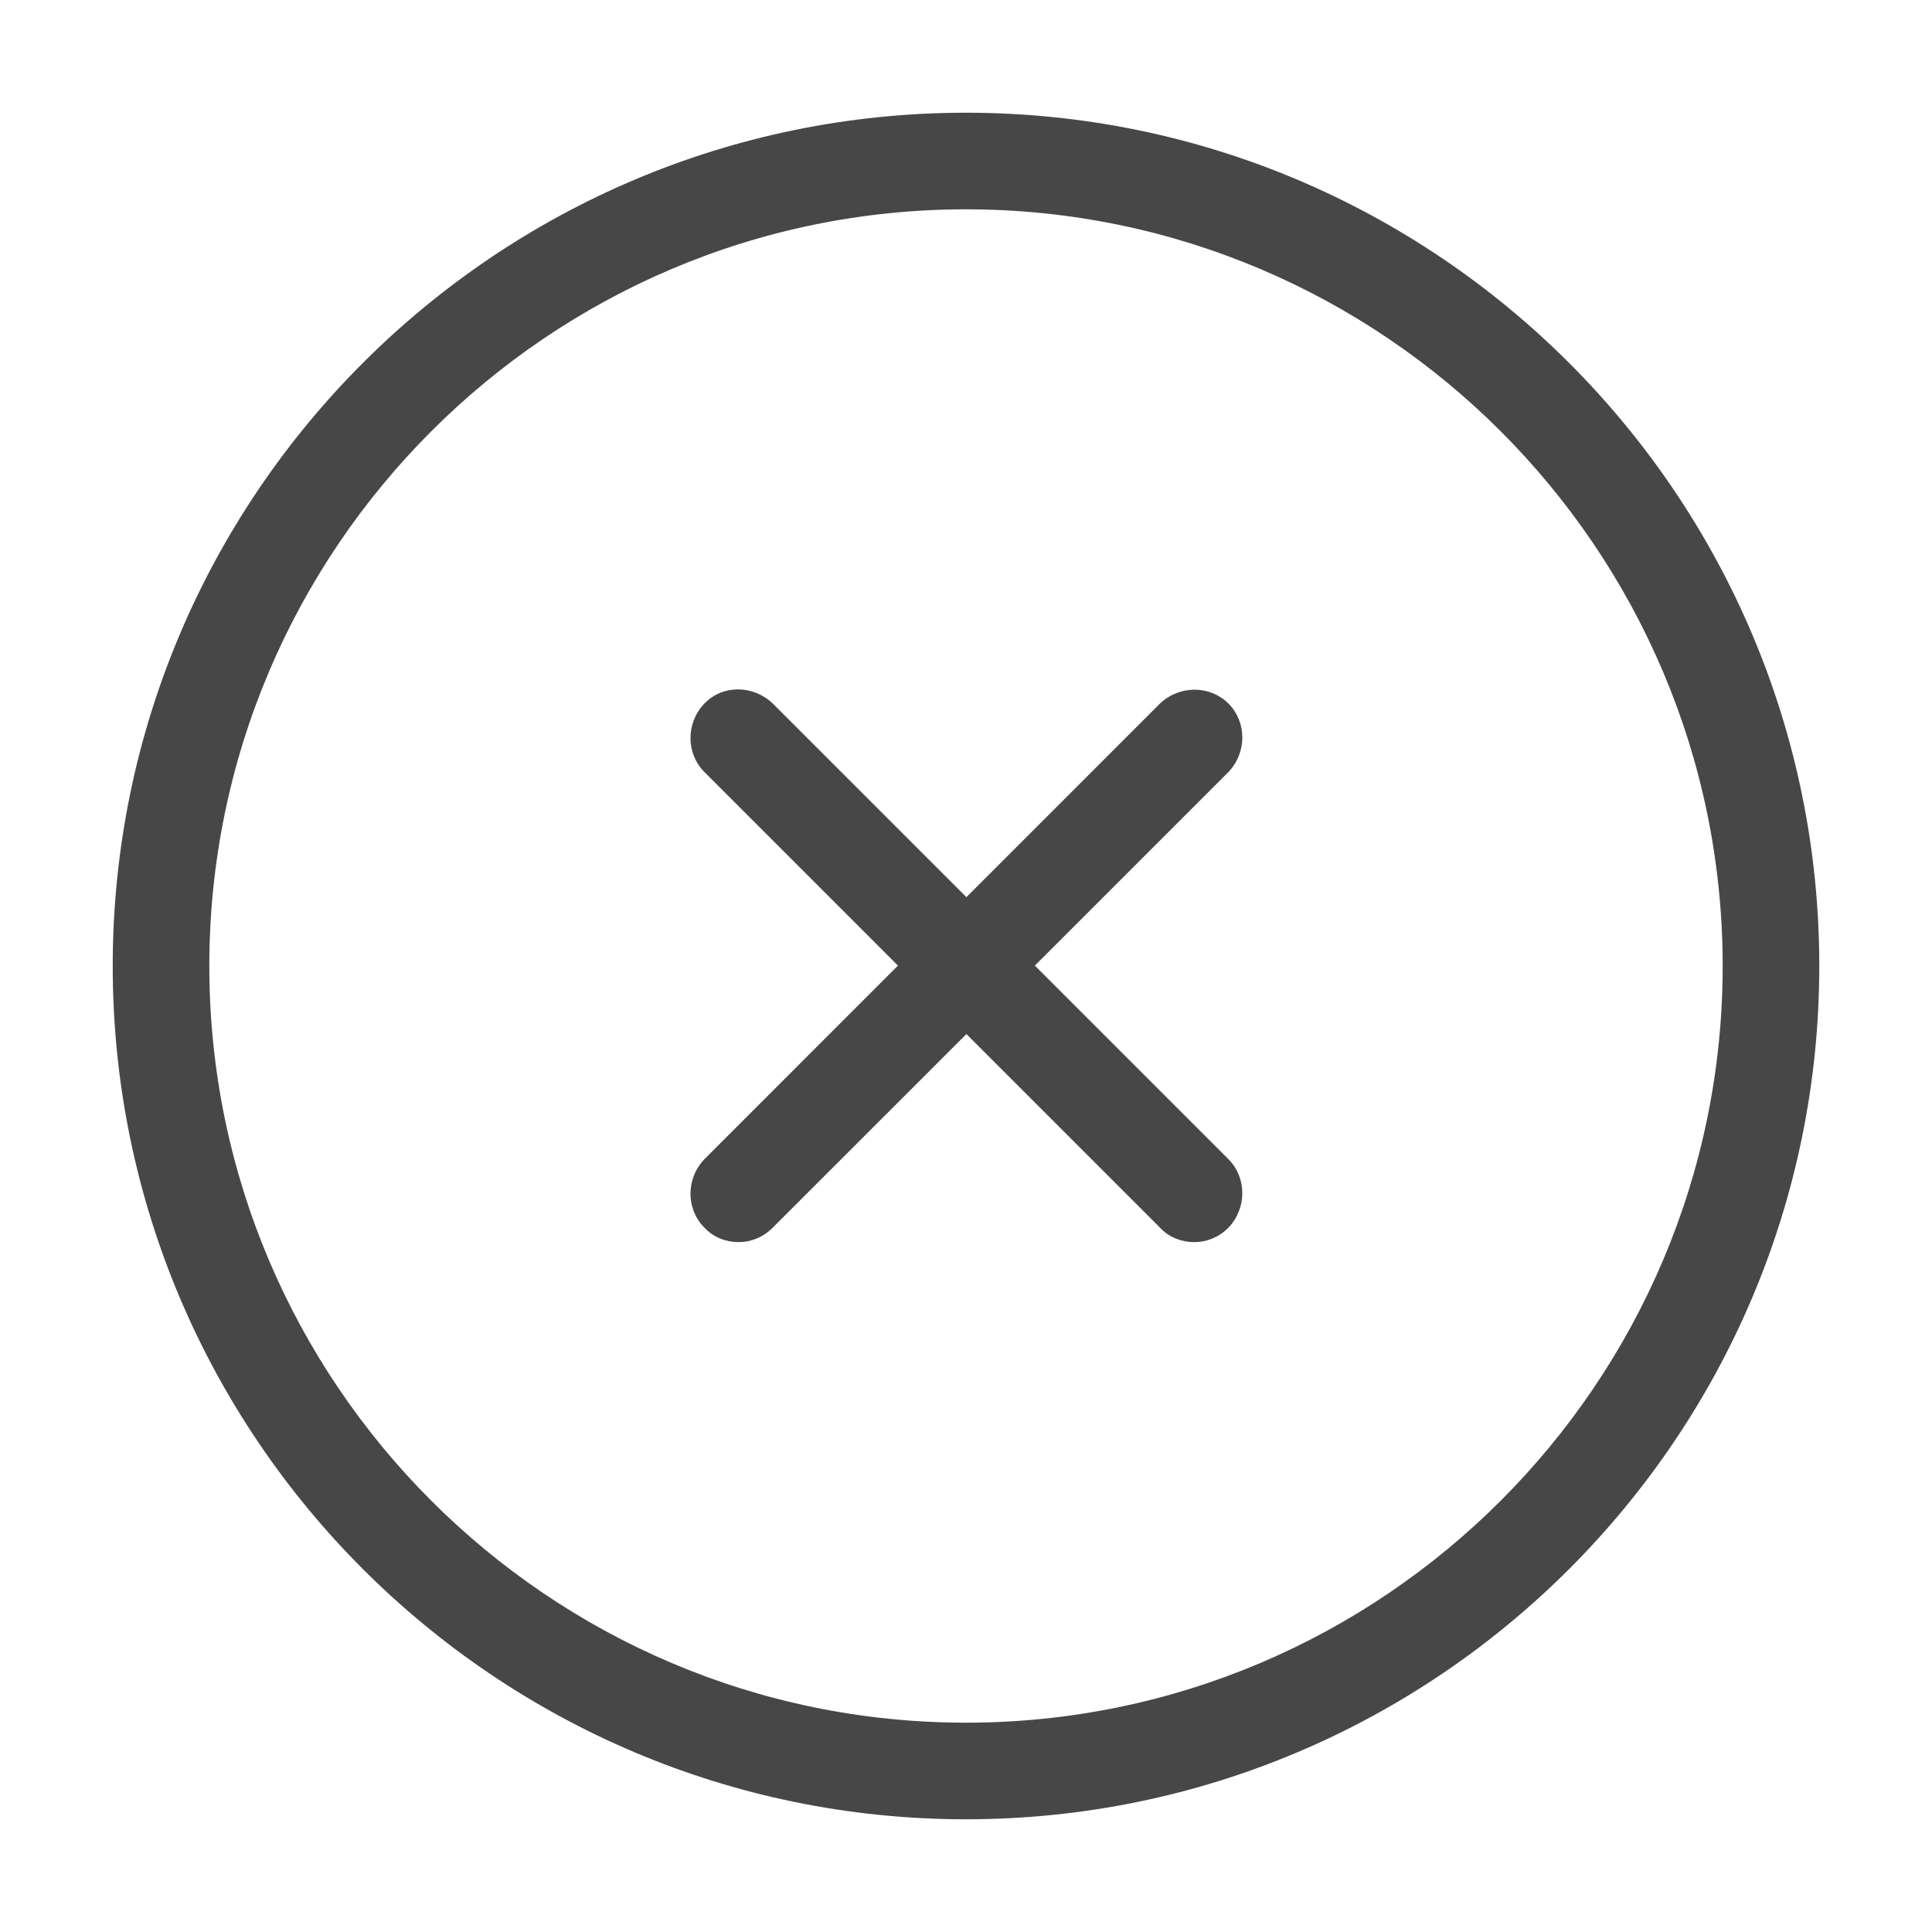
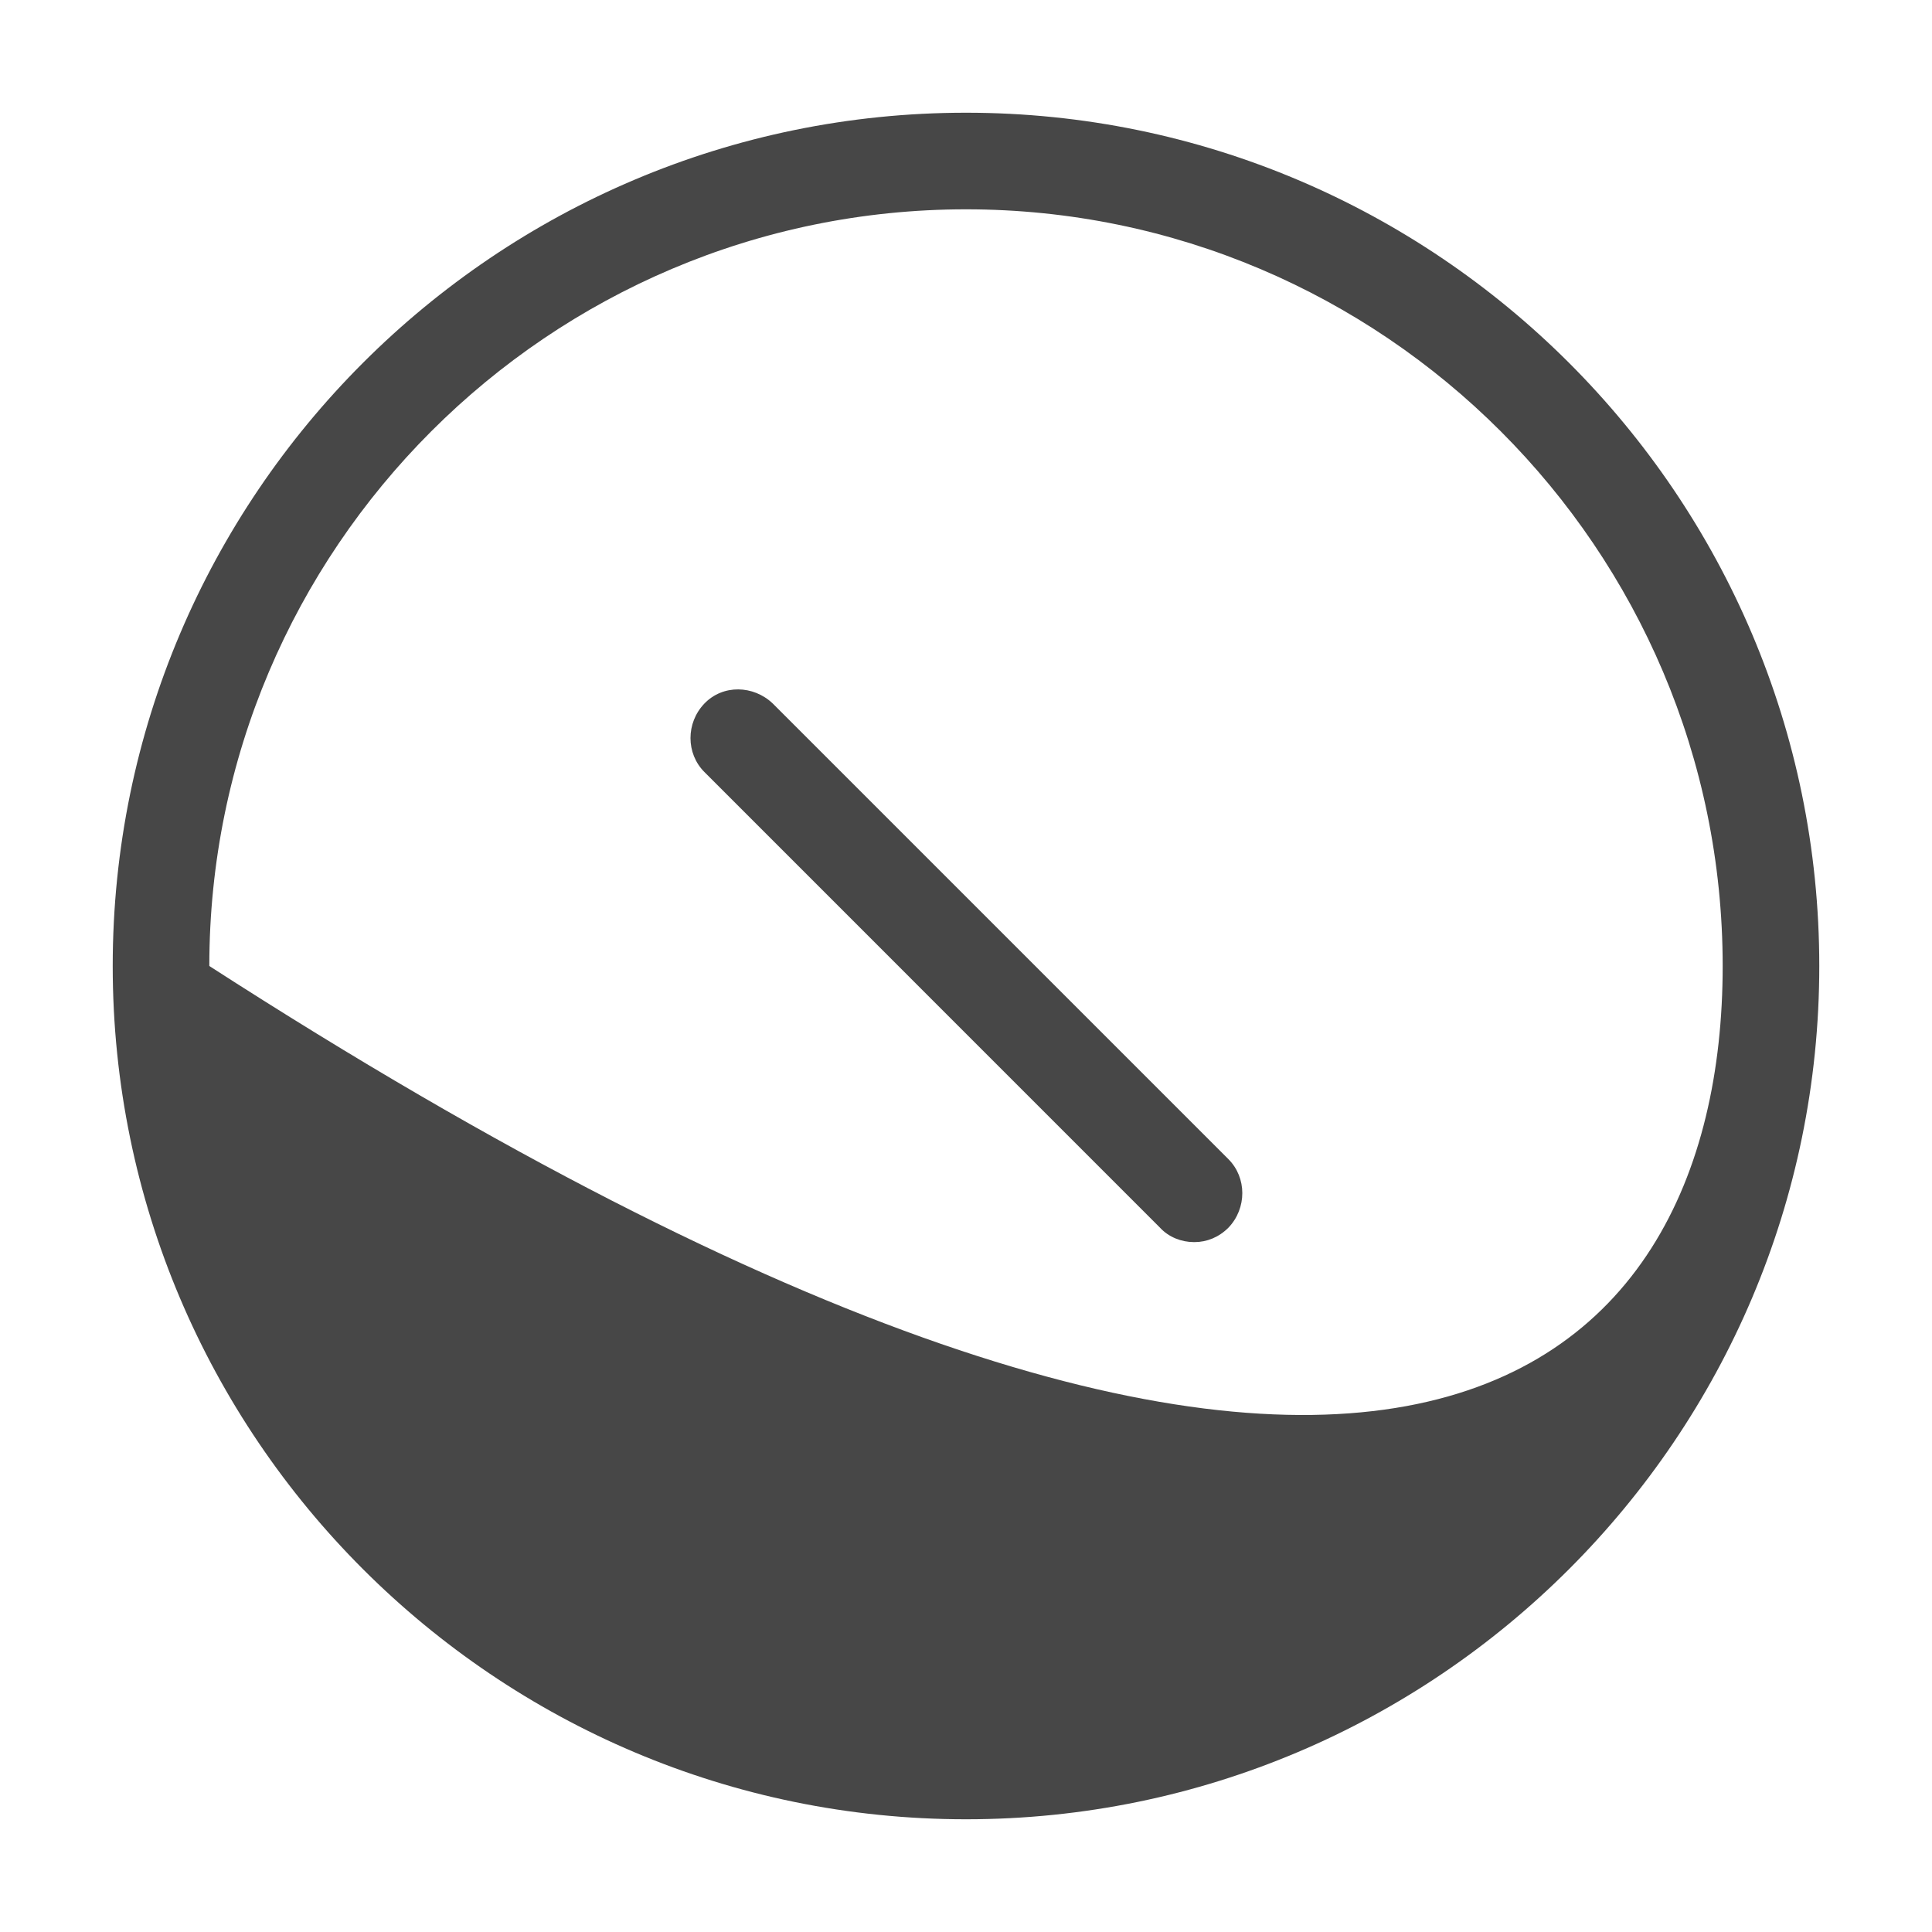
<svg xmlns="http://www.w3.org/2000/svg" width="32" height="32" viewBox="0 0 32 32" fill="none">
  <g clip-path="url(#clip0_6275_84562)">
-     <path d="M16 30.133C8.213 30.133 1.867 23.8 1.867 16C1.867 8.2 8.213 1.867 16 1.867C23.787 1.867 30.133 8.2 30.133 16C30.133 23.8 23.787 30.133 16 30.133ZM16 3.467C9.093 3.467 3.467 9.093 3.467 16C3.467 22.907 9.093 28.533 16 28.533C22.907 28.533 28.533 22.907 28.533 16C28.533 9.093 22.907 3.467 16 3.467Z" fill="#474747" />
-     <path d="M12.227 20.573C12.027 20.573 11.813 20.493 11.667 20.333C11.36 20.027 11.36 19.52 11.667 19.2L19.213 11.653C19.533 11.347 20.04 11.347 20.347 11.653C20.653 11.96 20.653 12.467 20.347 12.787L12.8 20.333C12.64 20.493 12.44 20.573 12.24 20.573H12.227Z" fill="#474747" />
+     <path d="M16 30.133C8.213 30.133 1.867 23.8 1.867 16C1.867 8.2 8.213 1.867 16 1.867C23.787 1.867 30.133 8.2 30.133 16C30.133 23.8 23.787 30.133 16 30.133ZM16 3.467C9.093 3.467 3.467 9.093 3.467 16C22.907 28.533 28.533 22.907 28.533 16C28.533 9.093 22.907 3.467 16 3.467Z" fill="#474747" />
    <path d="M19.773 20.573C19.573 20.573 19.36 20.494 19.213 20.334L11.667 12.787C11.36 12.48 11.36 11.973 11.667 11.653C11.973 11.334 12.48 11.347 12.8 11.653L20.347 19.2C20.653 19.507 20.653 20.014 20.347 20.334C20.187 20.494 19.987 20.573 19.787 20.573H19.773Z" fill="#474747" />
  </g>
  <defs>
    <clipPath id="clip0_6275_84562">
      <rect width="32" height="32" fill="white" />
    </clipPath>
  </defs>
</svg>